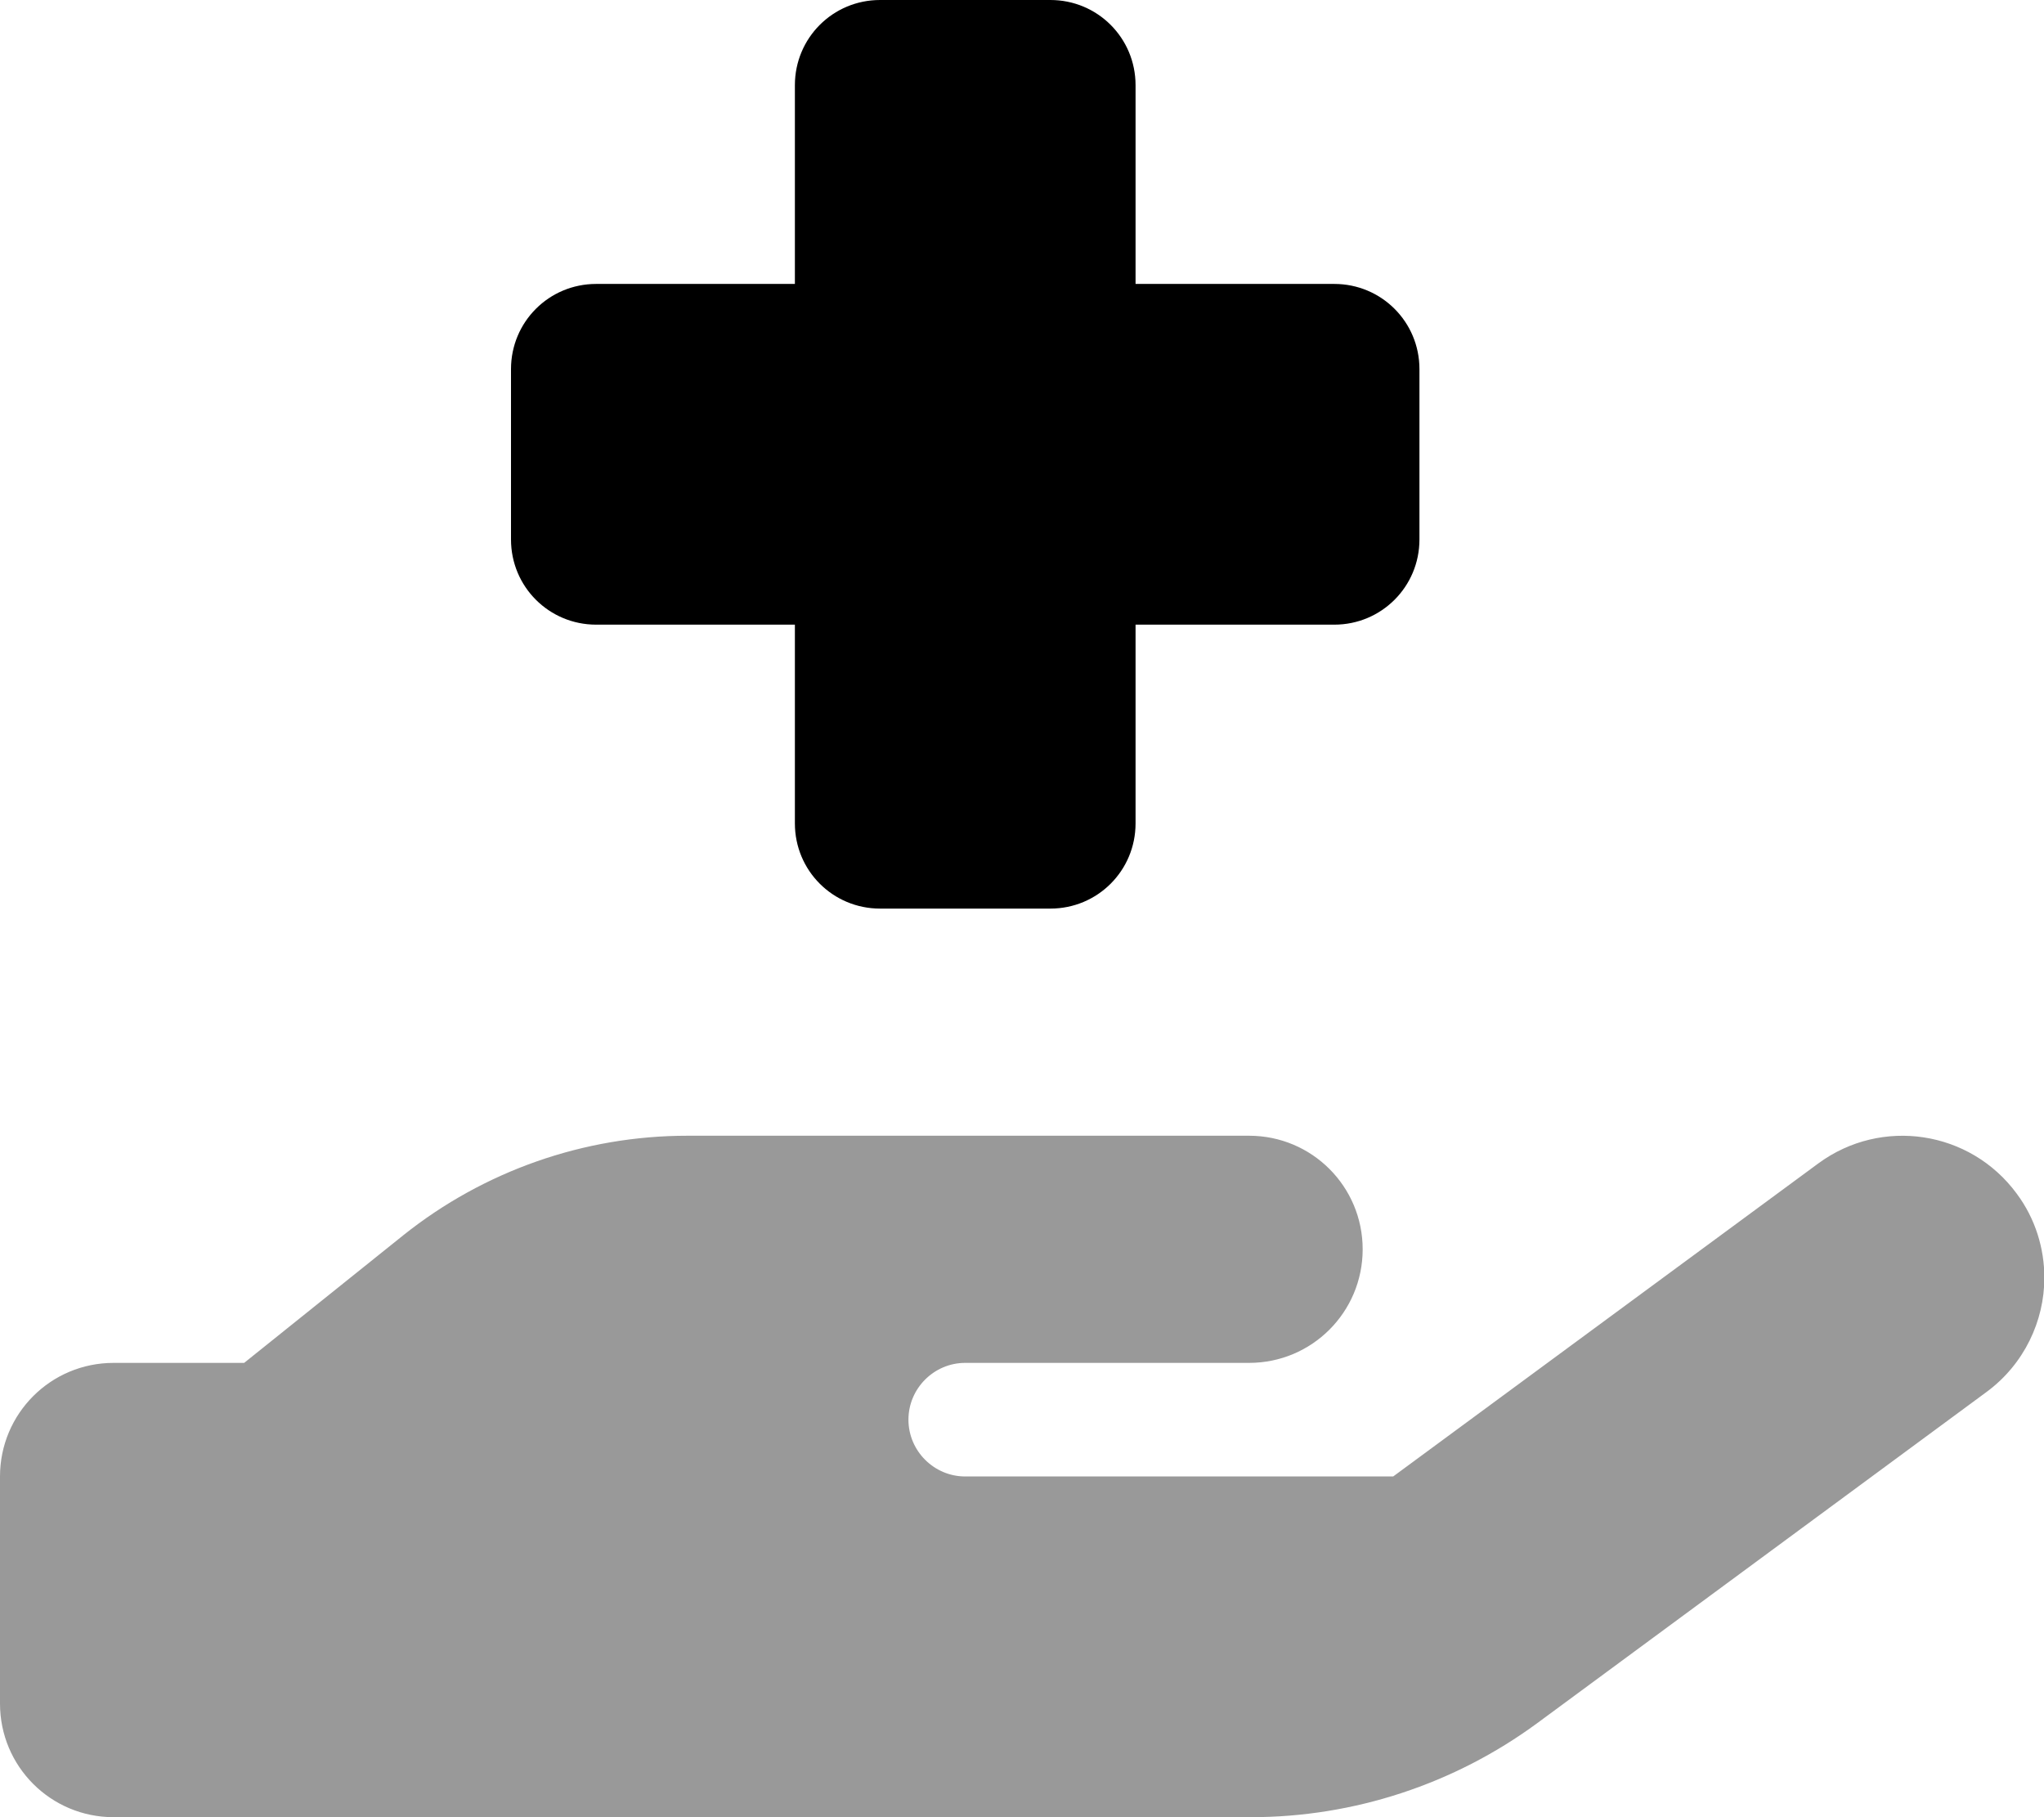
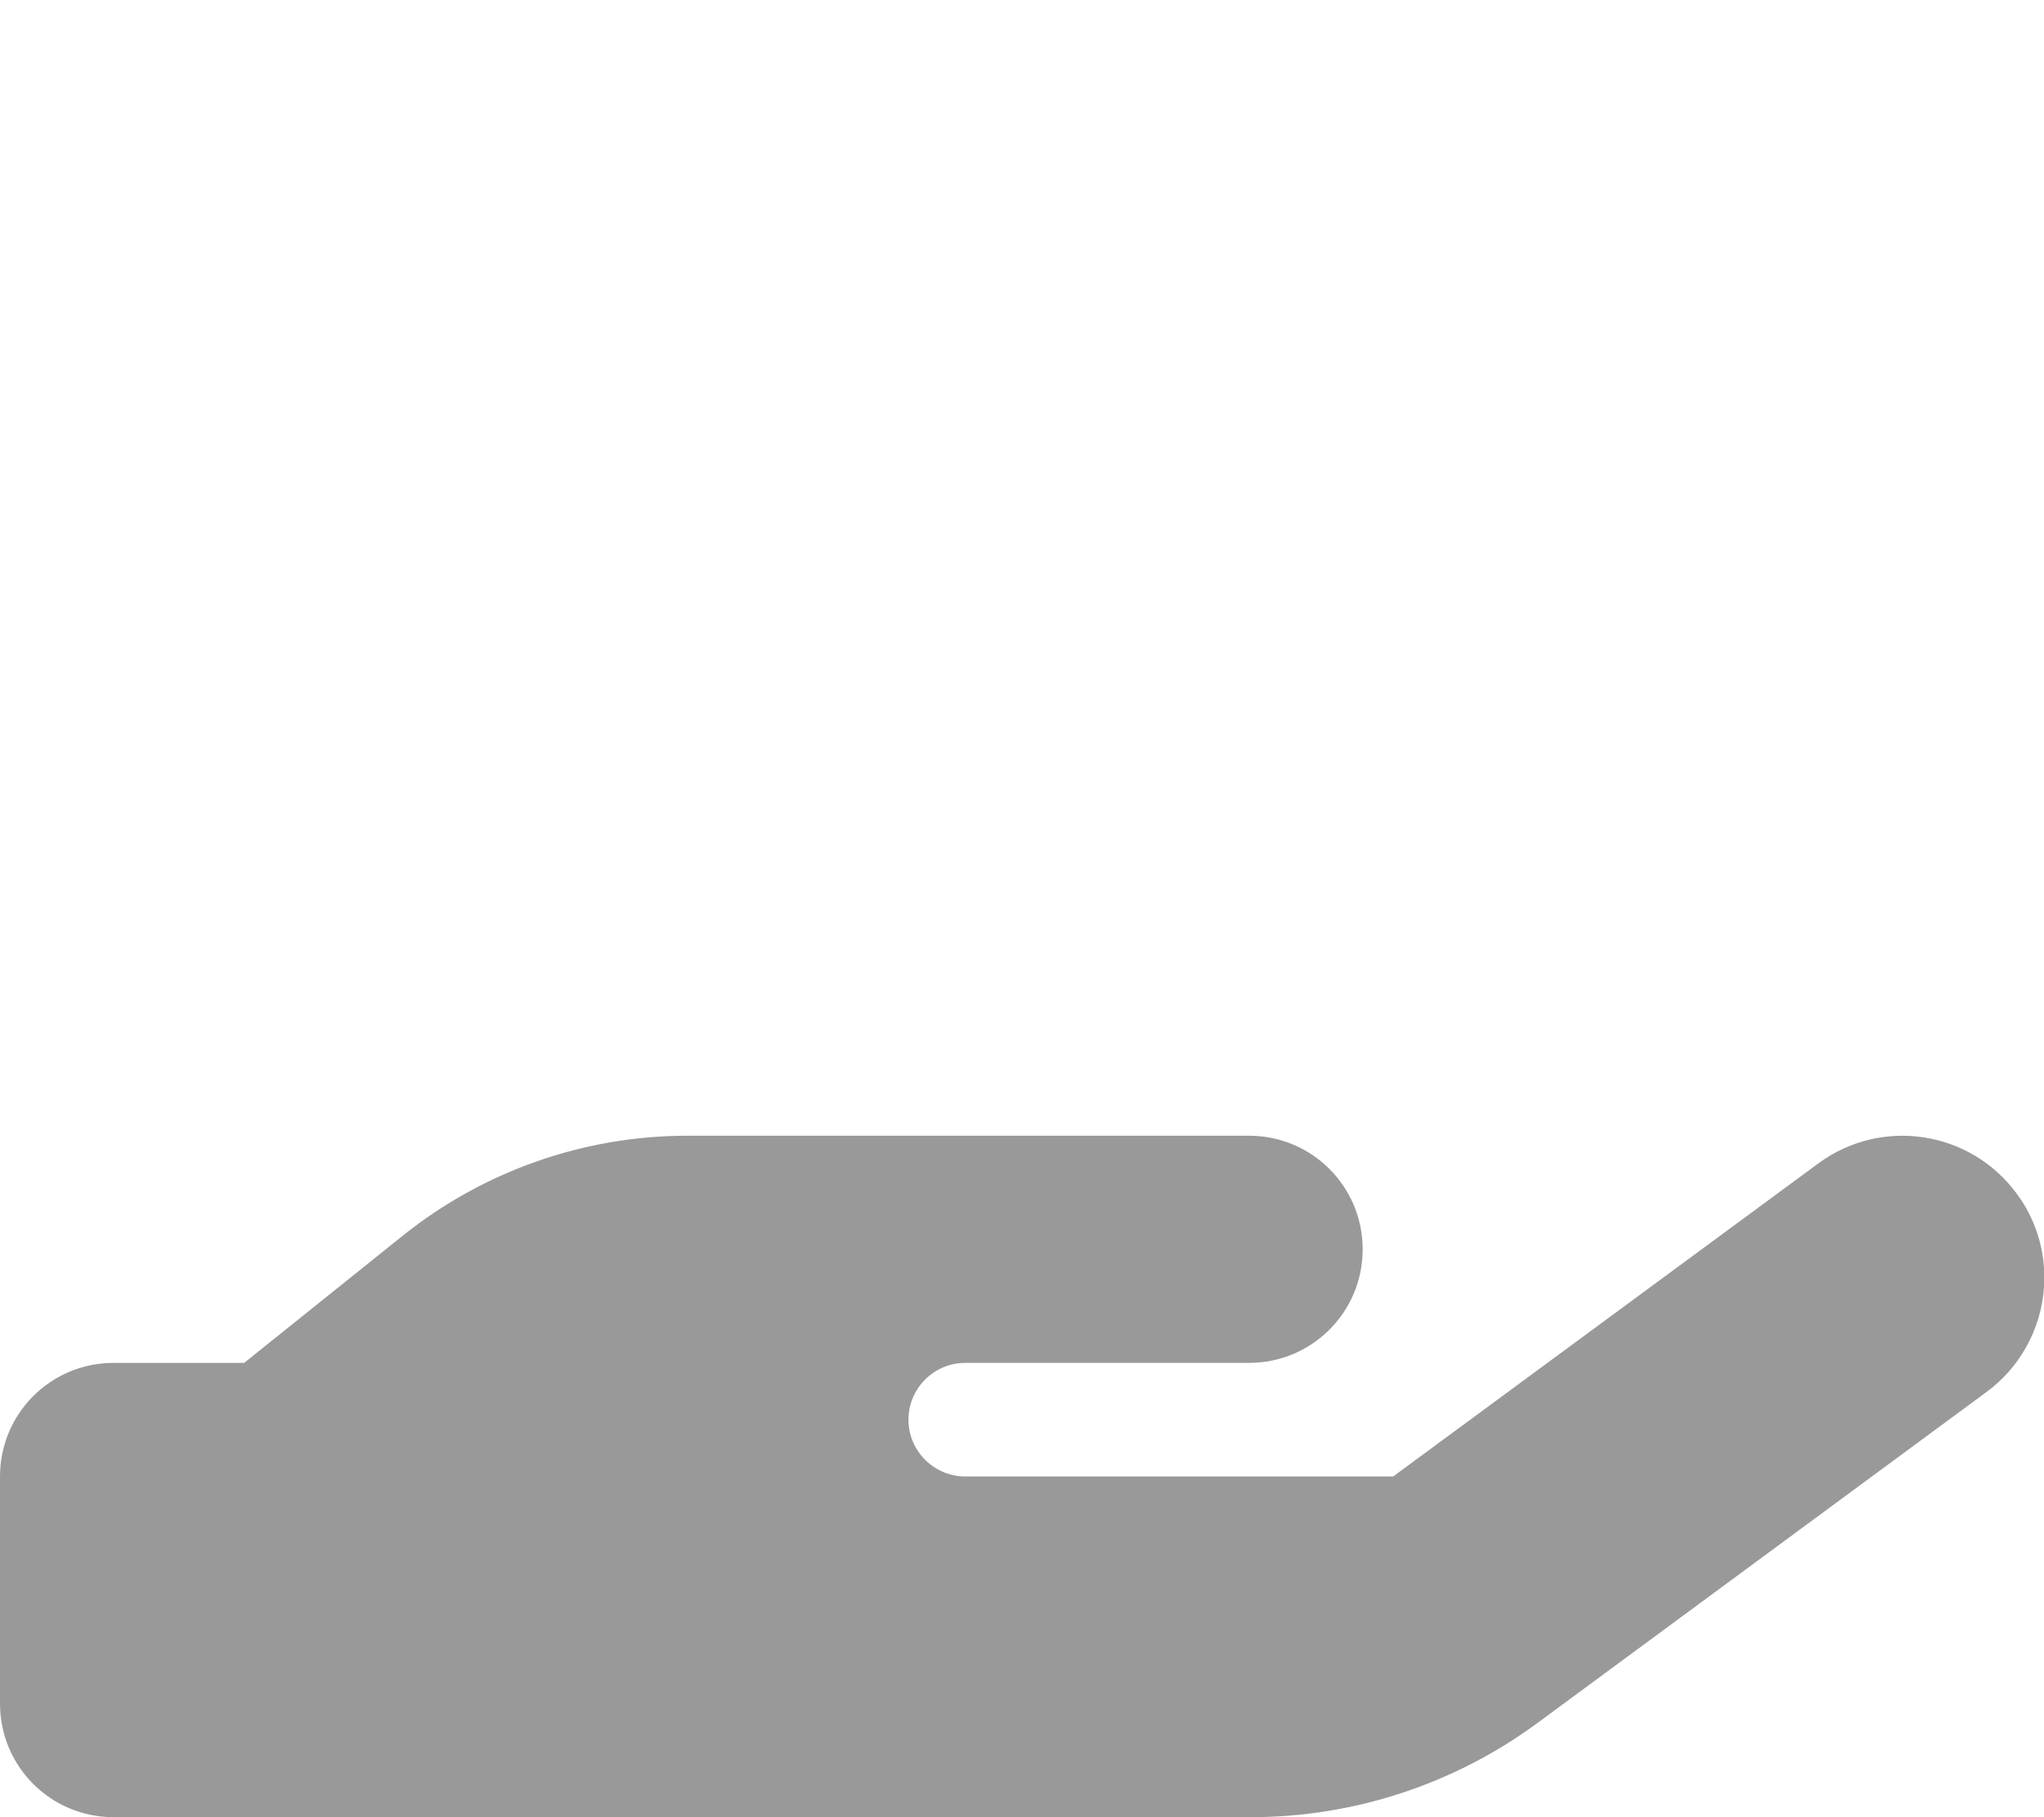
<svg xmlns="http://www.w3.org/2000/svg" viewBox="0 0 576 512">
  <defs>
    <style>.fa-secondary{opacity:.4}</style>
  </defs>
  <path class="fa-secondary" d="M0 416l0 64c0 17.7 14.3 32 32 32l160 0 160.5 0c29 0 57.3-9.3 80.7-26.5l126.6-93.3c10.6-7.8 16.3-20 16.3-32.2c0-8.2-2.5-16.6-7.8-23.7c-13.1-17.8-38.1-21.6-55.9-8.5L392.6 416 272 416c-8.8 0-16-7.2-16-16s7.2-16 16-16l16 0 64 0c17.7 0 32-14.3 32-32s-14.3-32-32-32l-64 0-16 0-78.3 0c-29.1 0-57.3 9.9-80 28L68.8 384 32 384c-17.7 0-32 14.3-32 32z" />
-   <path class="fa-primary" d="M248 0c-13.3 0-24 10.7-24 24l0 56-56 0c-13.3 0-24 10.7-24 24l0 48c0 13.3 10.7 24 24 24l56 0 0 56c0 13.3 10.7 24 24 24l48 0c13.3 0 24-10.7 24-24l0-56 56 0c13.3 0 24-10.7 24-24l0-48c0-13.3-10.7-24-24-24l-56 0 0-56c0-13.3-10.7-24-24-24L248 0z" />
</svg>